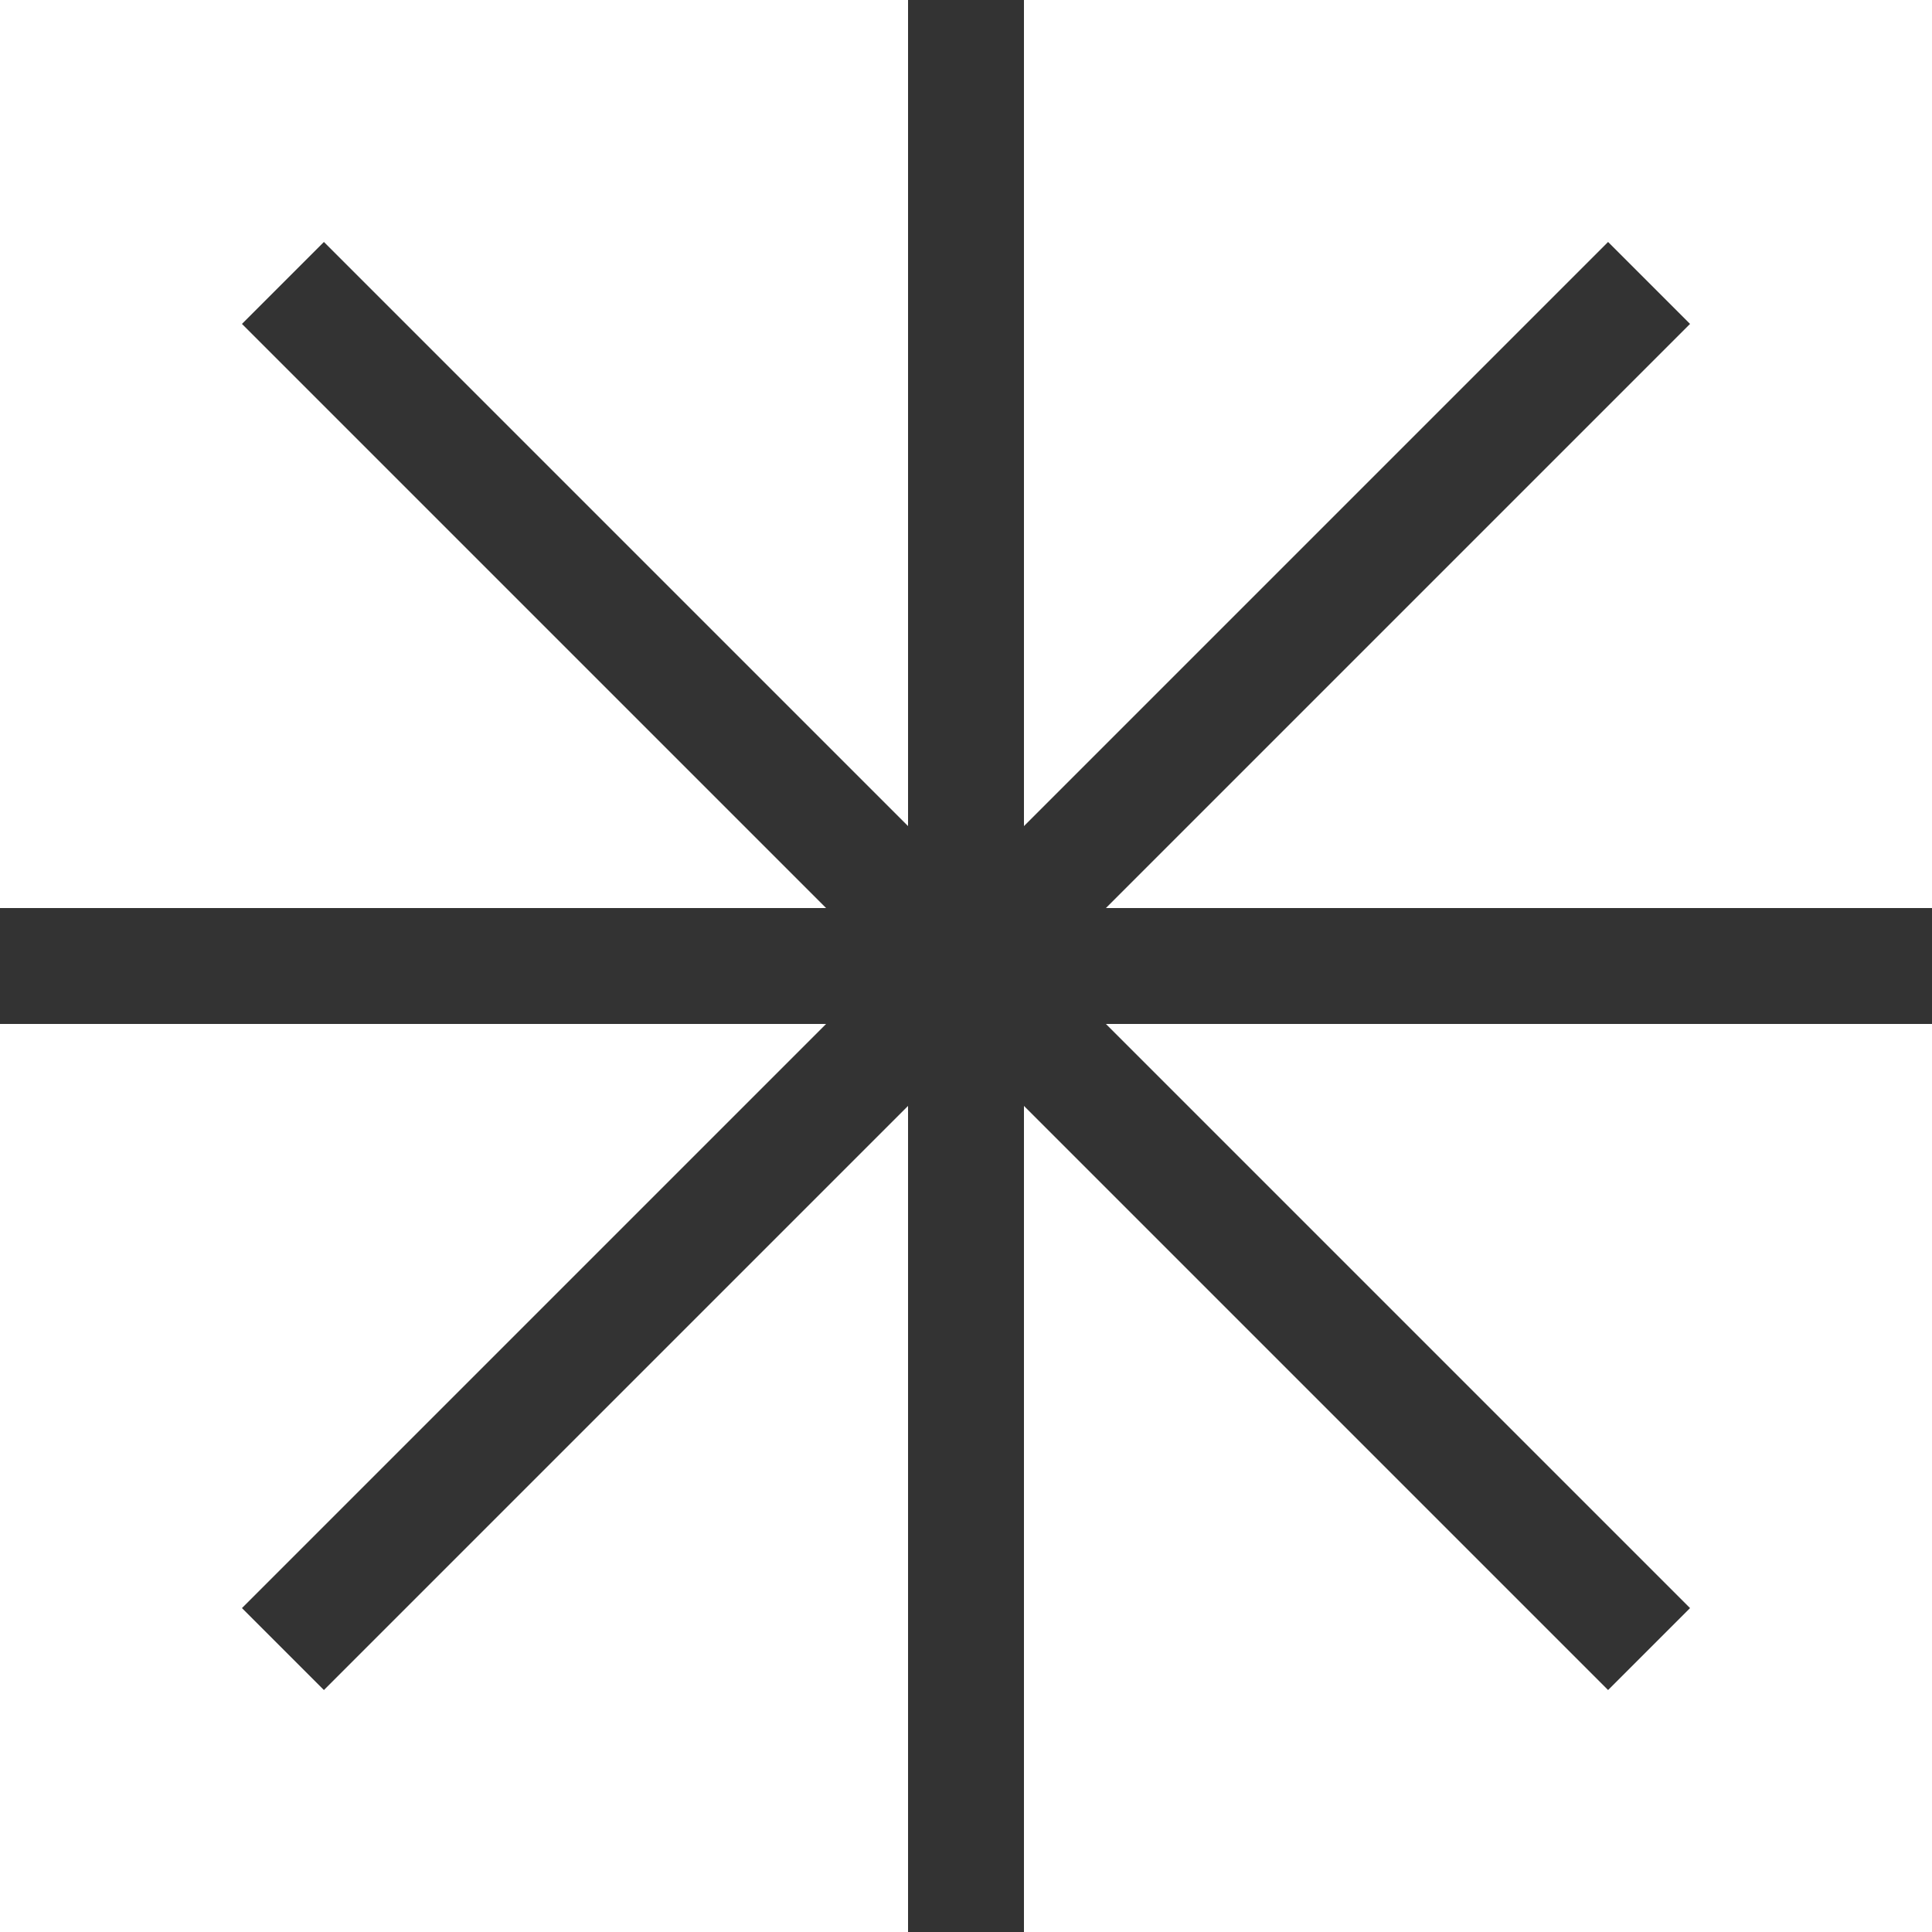
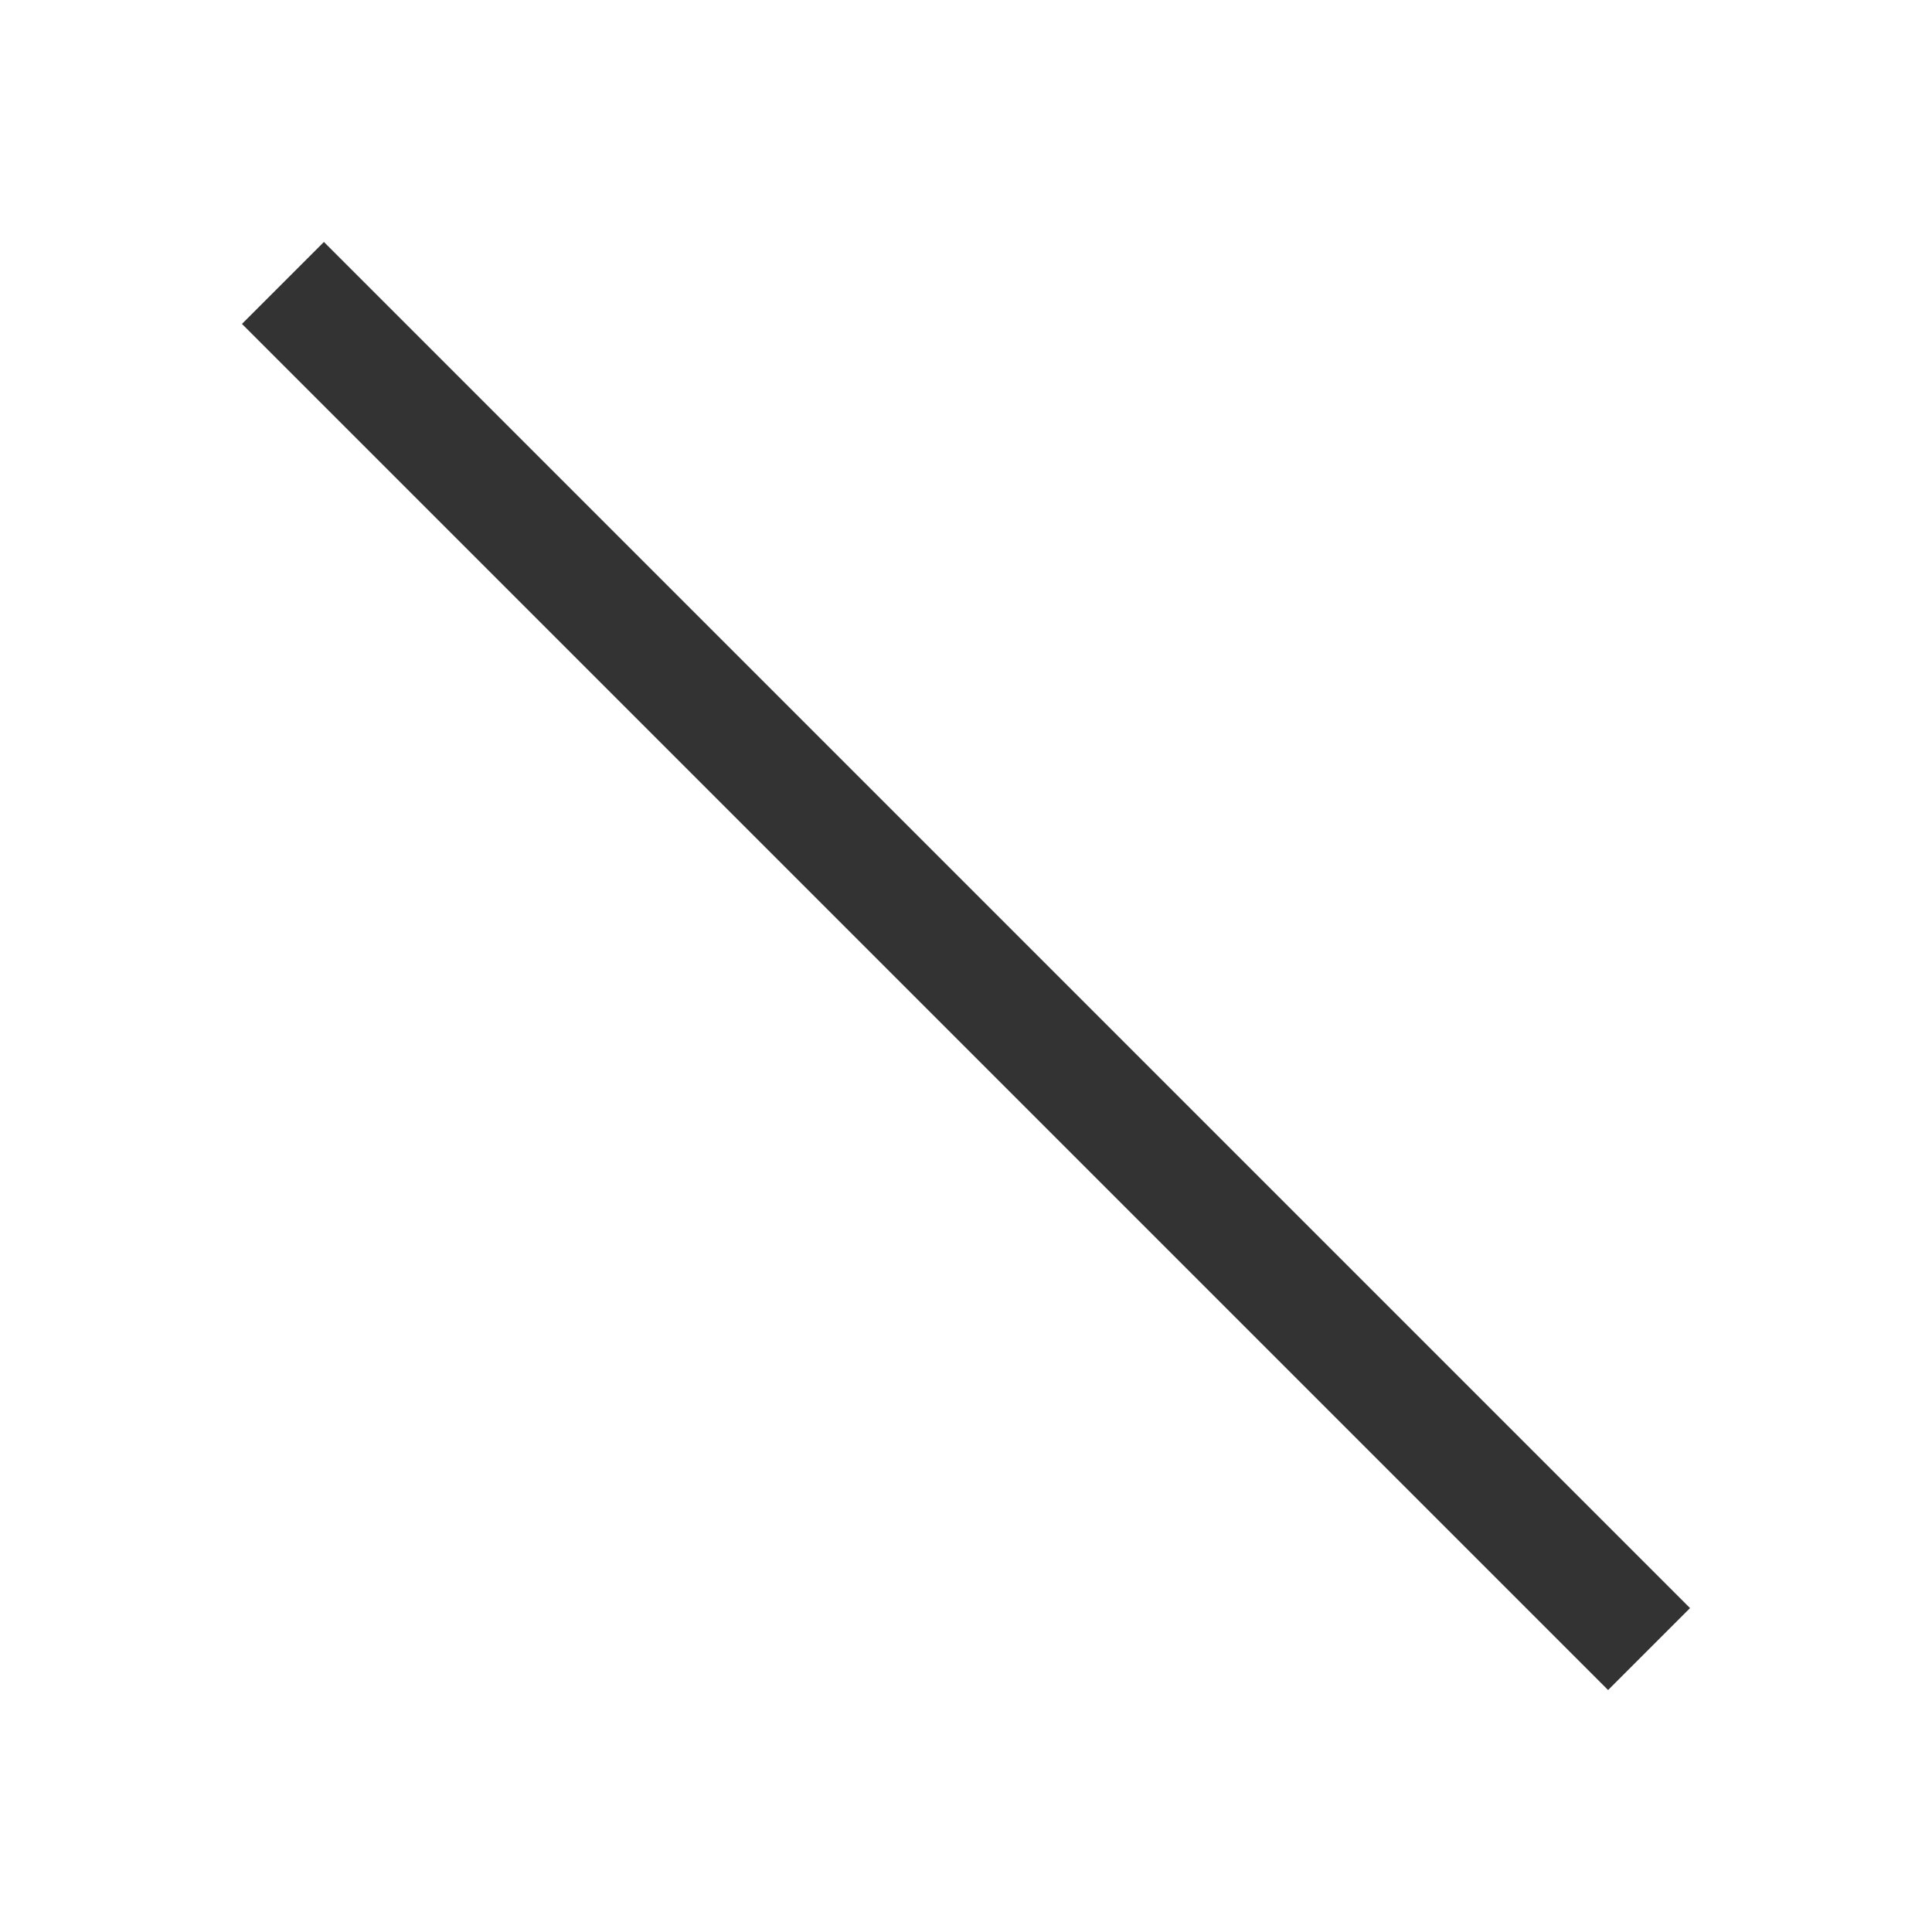
<svg xmlns="http://www.w3.org/2000/svg" width="80" height="80" viewBox="0 0 80 80" fill="none">
-   <path d="M37.6 0H42.4V80H37.6V0Z" fill="#333333" />
-   <path d="M0 42.4L0 37.6L80 37.6V42.4L0 42.4Z" fill="#333333" />
  <path d="M10.019 13.413L13.413 10.019L69.981 66.587L66.587 69.981L10.019 13.413Z" fill="#333333" />
-   <path d="M66.587 10.019L69.981 13.413L13.413 69.981L10.019 66.587L66.587 10.019Z" fill="#333333" />
</svg>